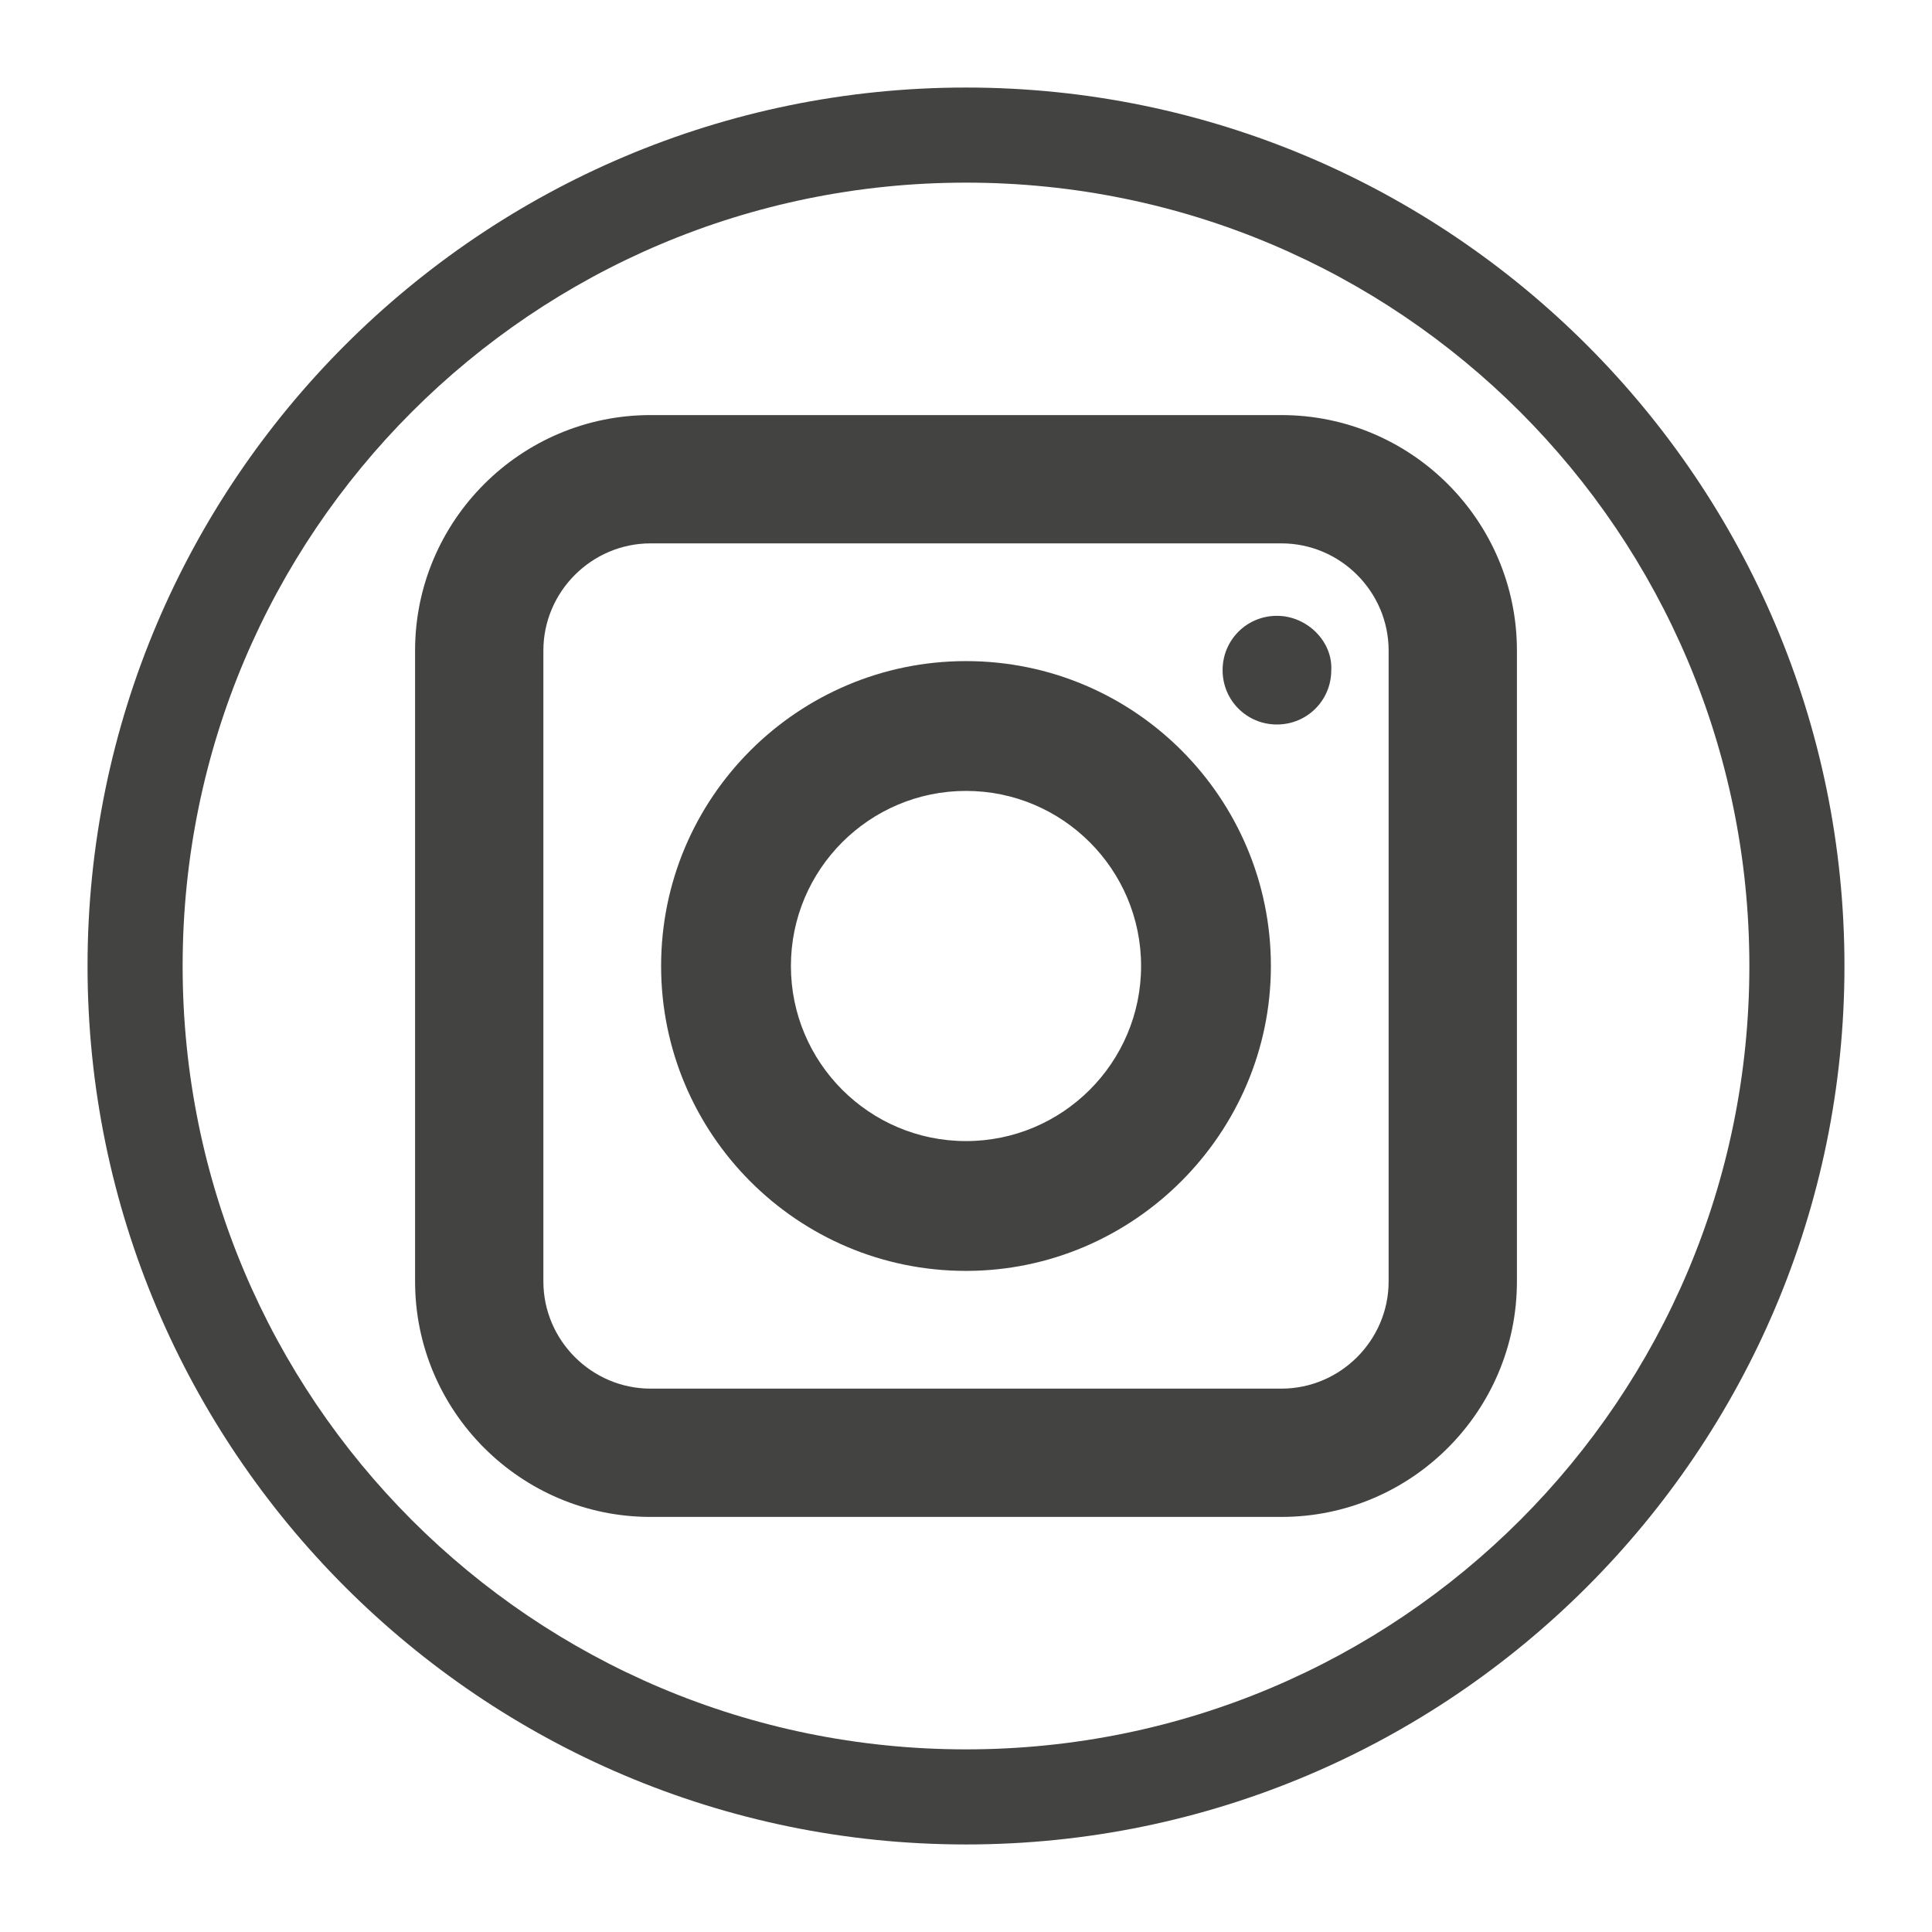
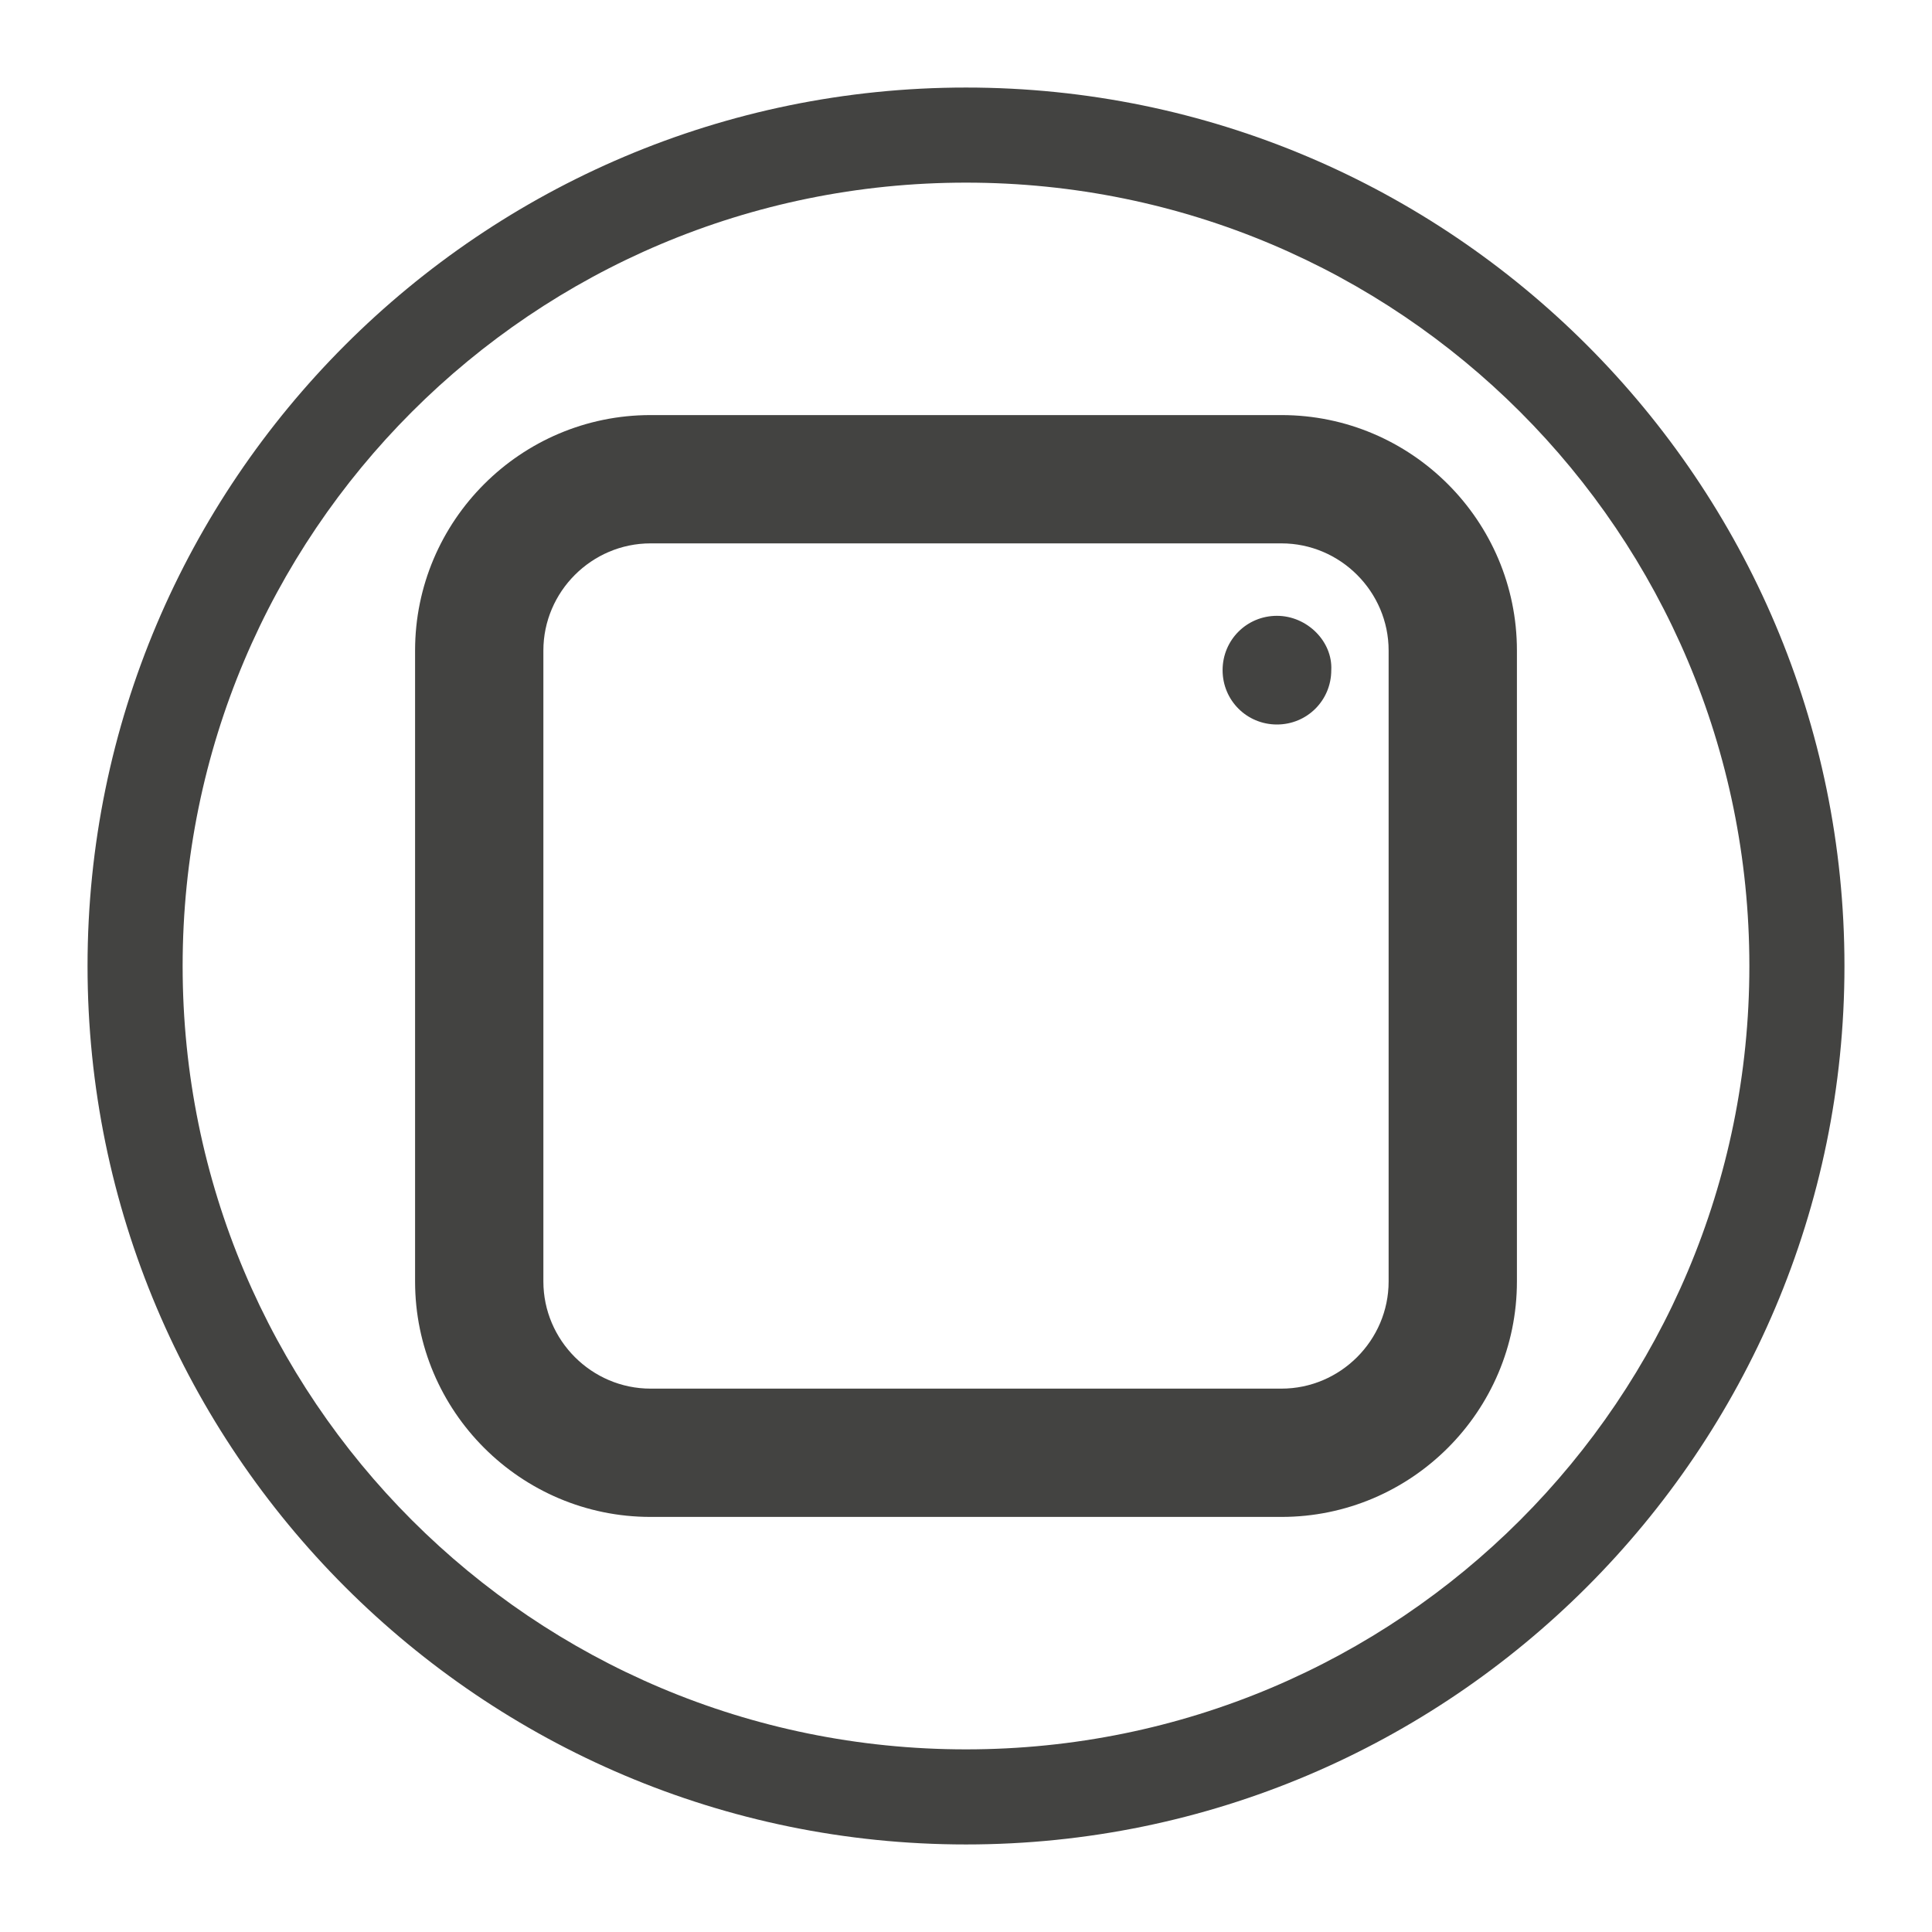
<svg xmlns="http://www.w3.org/2000/svg" version="1.1" id="Layer_1" x="0px" y="0px" viewBox="0 0 128 128" style="enable-background:new 0 0 128 128;" xml:space="preserve">
  <style type="text/css">
	.st0{fill:#454444;fill-opacity:0;}
	.st1{fill:#434341;}
</style>
  <rect id="XMLID_113_" class="st0" width="128" height="128" />
  <g>
    <path class="st1" d="M64,12.1c28.7,0,51.9,23.2,51.9,51.9c0,28.7-23.2,51.9-51.9,51.9c-28.7,0-51.9-23.2-51.9-51.9   C12.1,35.3,35.3,12.1,64,12.1 M64,5.8C31.9,5.8,5.8,31.9,5.8,64c0,32.1,26.1,58.2,58.2,58.2c32.1,0,58.2-26.1,58.2-58.2   C122.2,31.9,96.1,5.8,64,5.8" />
    <path class="st1" d="M100.5,84.9V43.1c0-8.6-7-15.6-15.6-15.6H43.1c-8.6,0-15.6,7-15.6,15.6v41.8c0,8.6,7,15.6,15.6,15.6h41.8   C93.5,100.5,100.5,93.5,100.5,84.9 M84.9,36c3.9,0,7.1,3.2,7.1,7.1v41.8c0,3.9-3.2,7.1-7.1,7.1H43.1c-3.9,0-7.1-3.2-7.1-7.1V43.1   c0-3.9,3.2-7.1,7.1-7.1H84.9z" />
-     <path class="st1" d="M84.2,64c0-11.1-9-20.2-20.2-20.2c-11.1,0-20.2,9-20.2,20.2c0,11.1,9,20.2,20.2,20.2   C75.1,84.2,84.2,75.1,84.2,64 M75.6,64c0,6.4-5.2,11.6-11.6,11.6c-6.4,0-11.6-5.2-11.6-11.6c0-6.4,5.2-11.6,11.6-11.6   C70.4,52.4,75.6,57.6,75.6,64" />
    <path class="st1" d="M84.6,40.8c-2,0-3.6,1.6-3.6,3.6c0,2,1.6,3.6,3.6,3.6c2,0,3.6-1.6,3.6-3.6C88.3,42.5,86.6,40.8,84.6,40.8" />
  </g>
</svg>